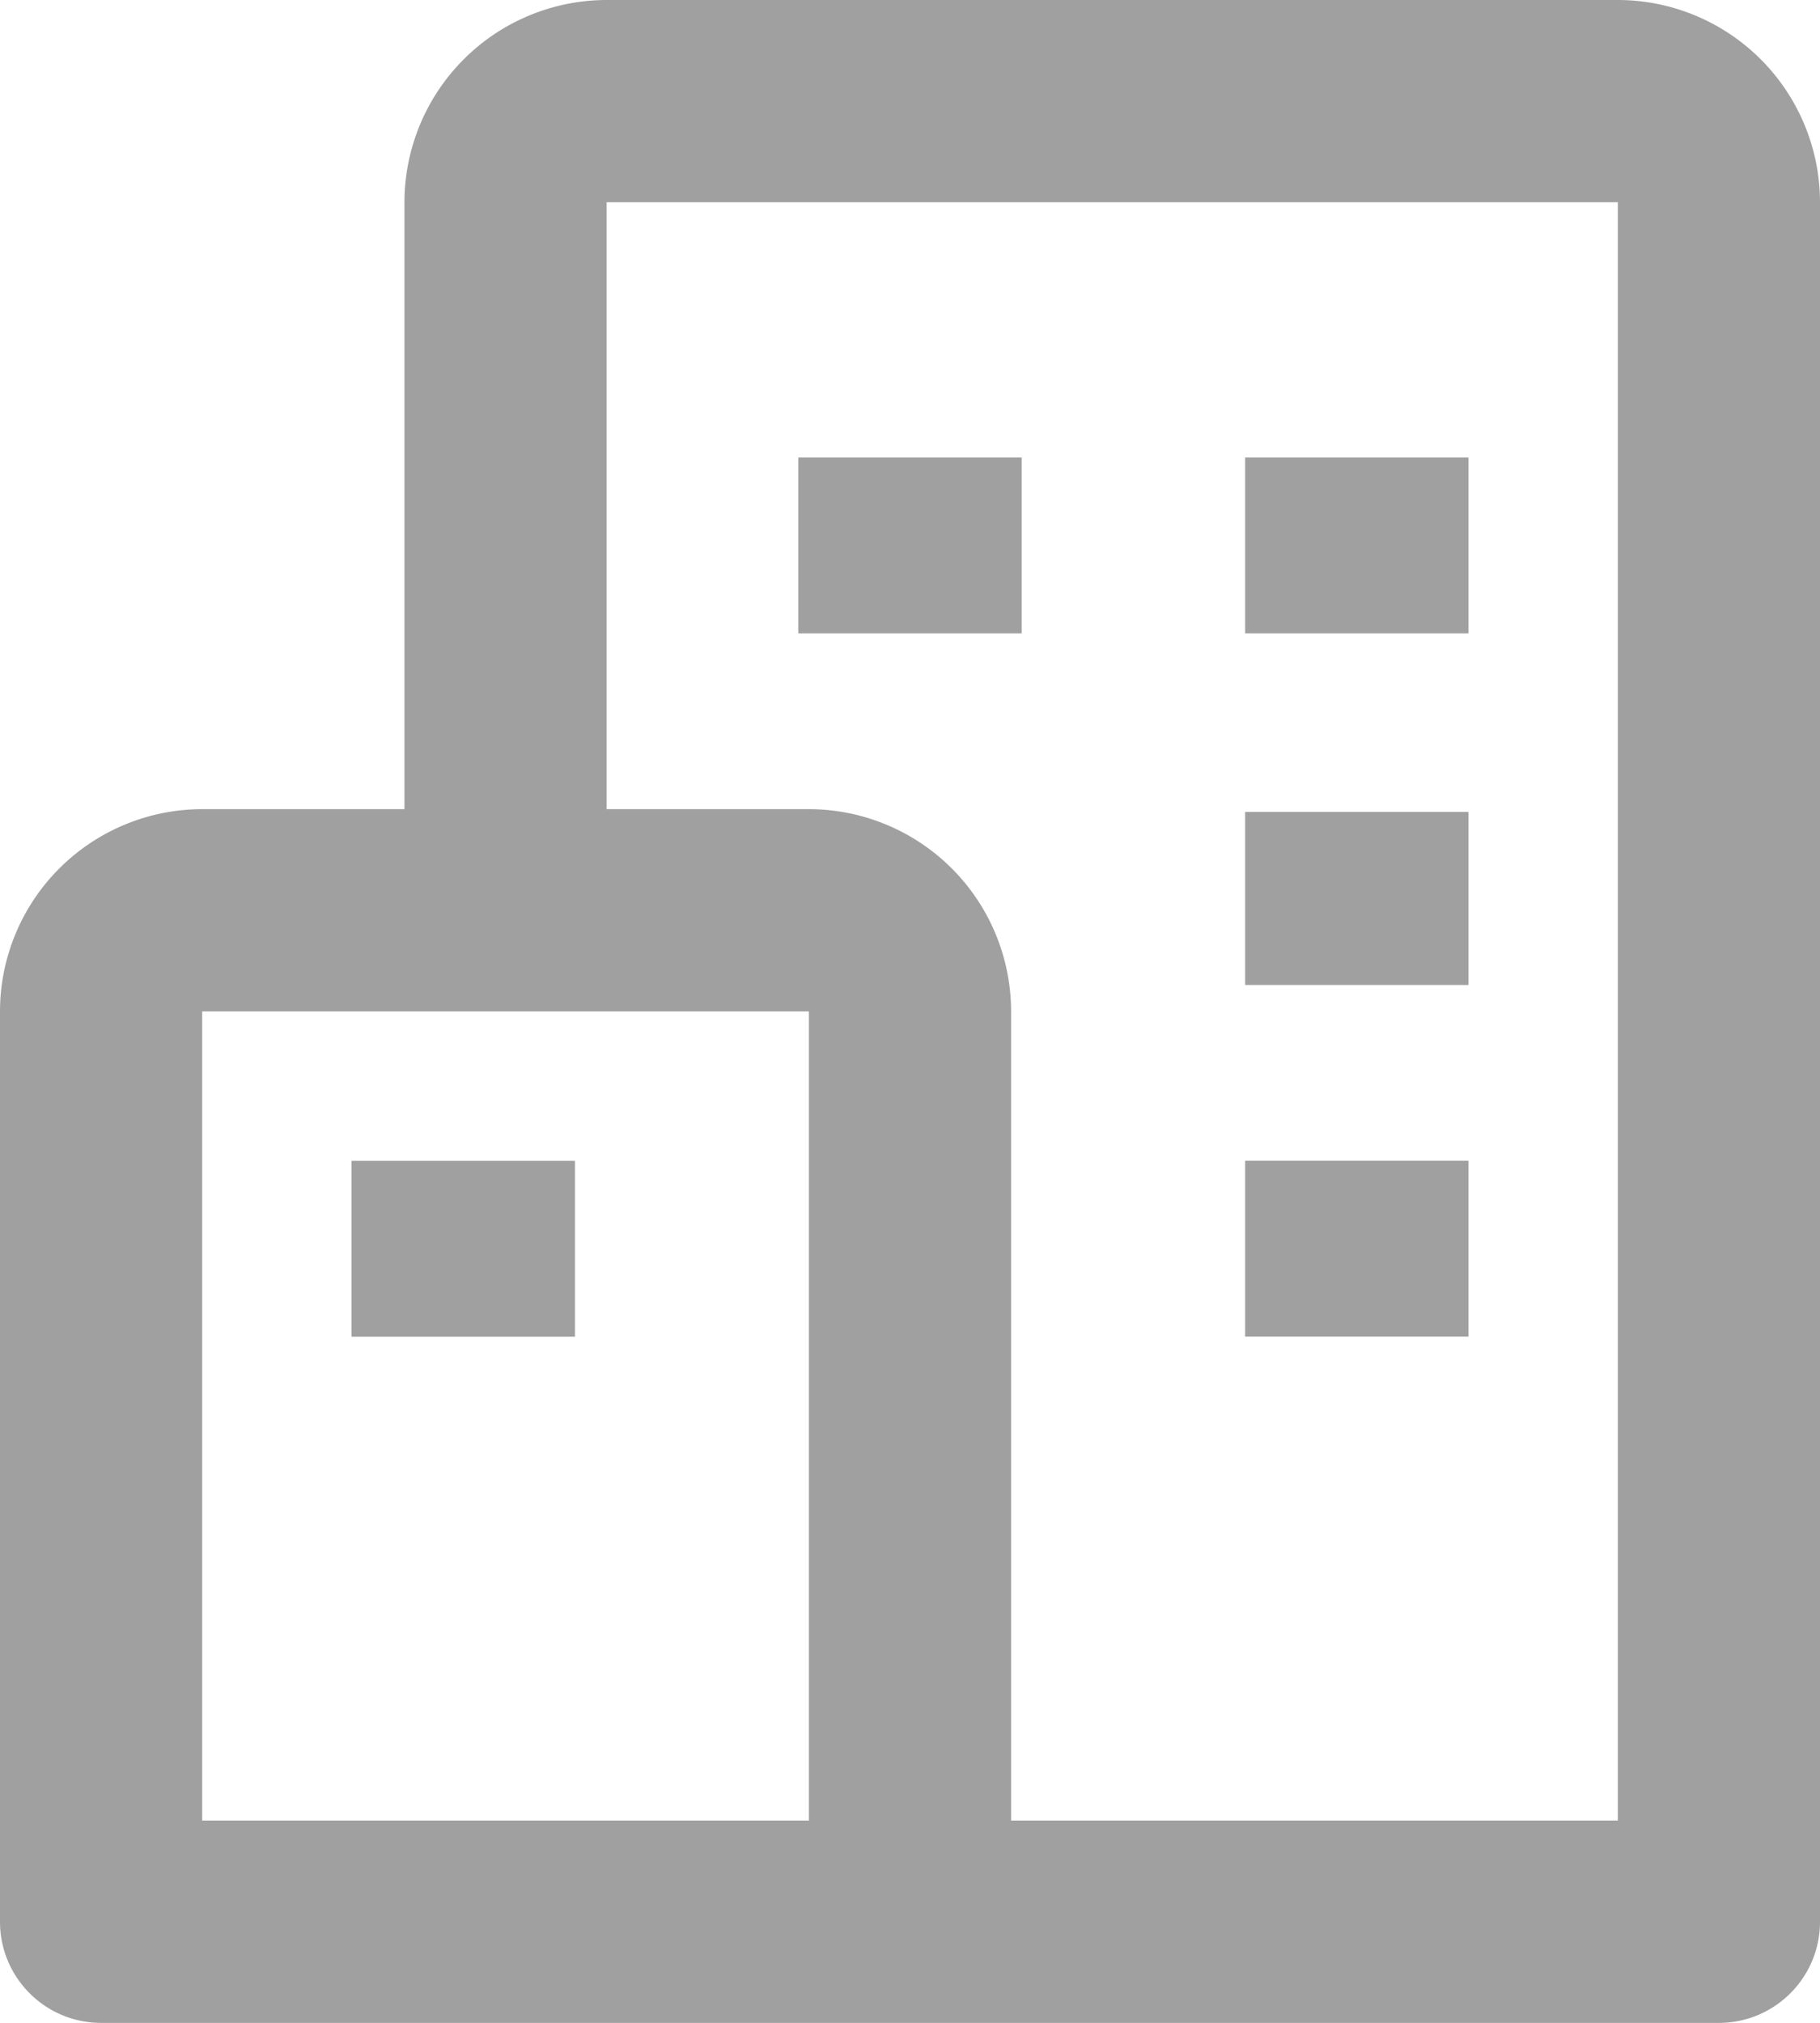
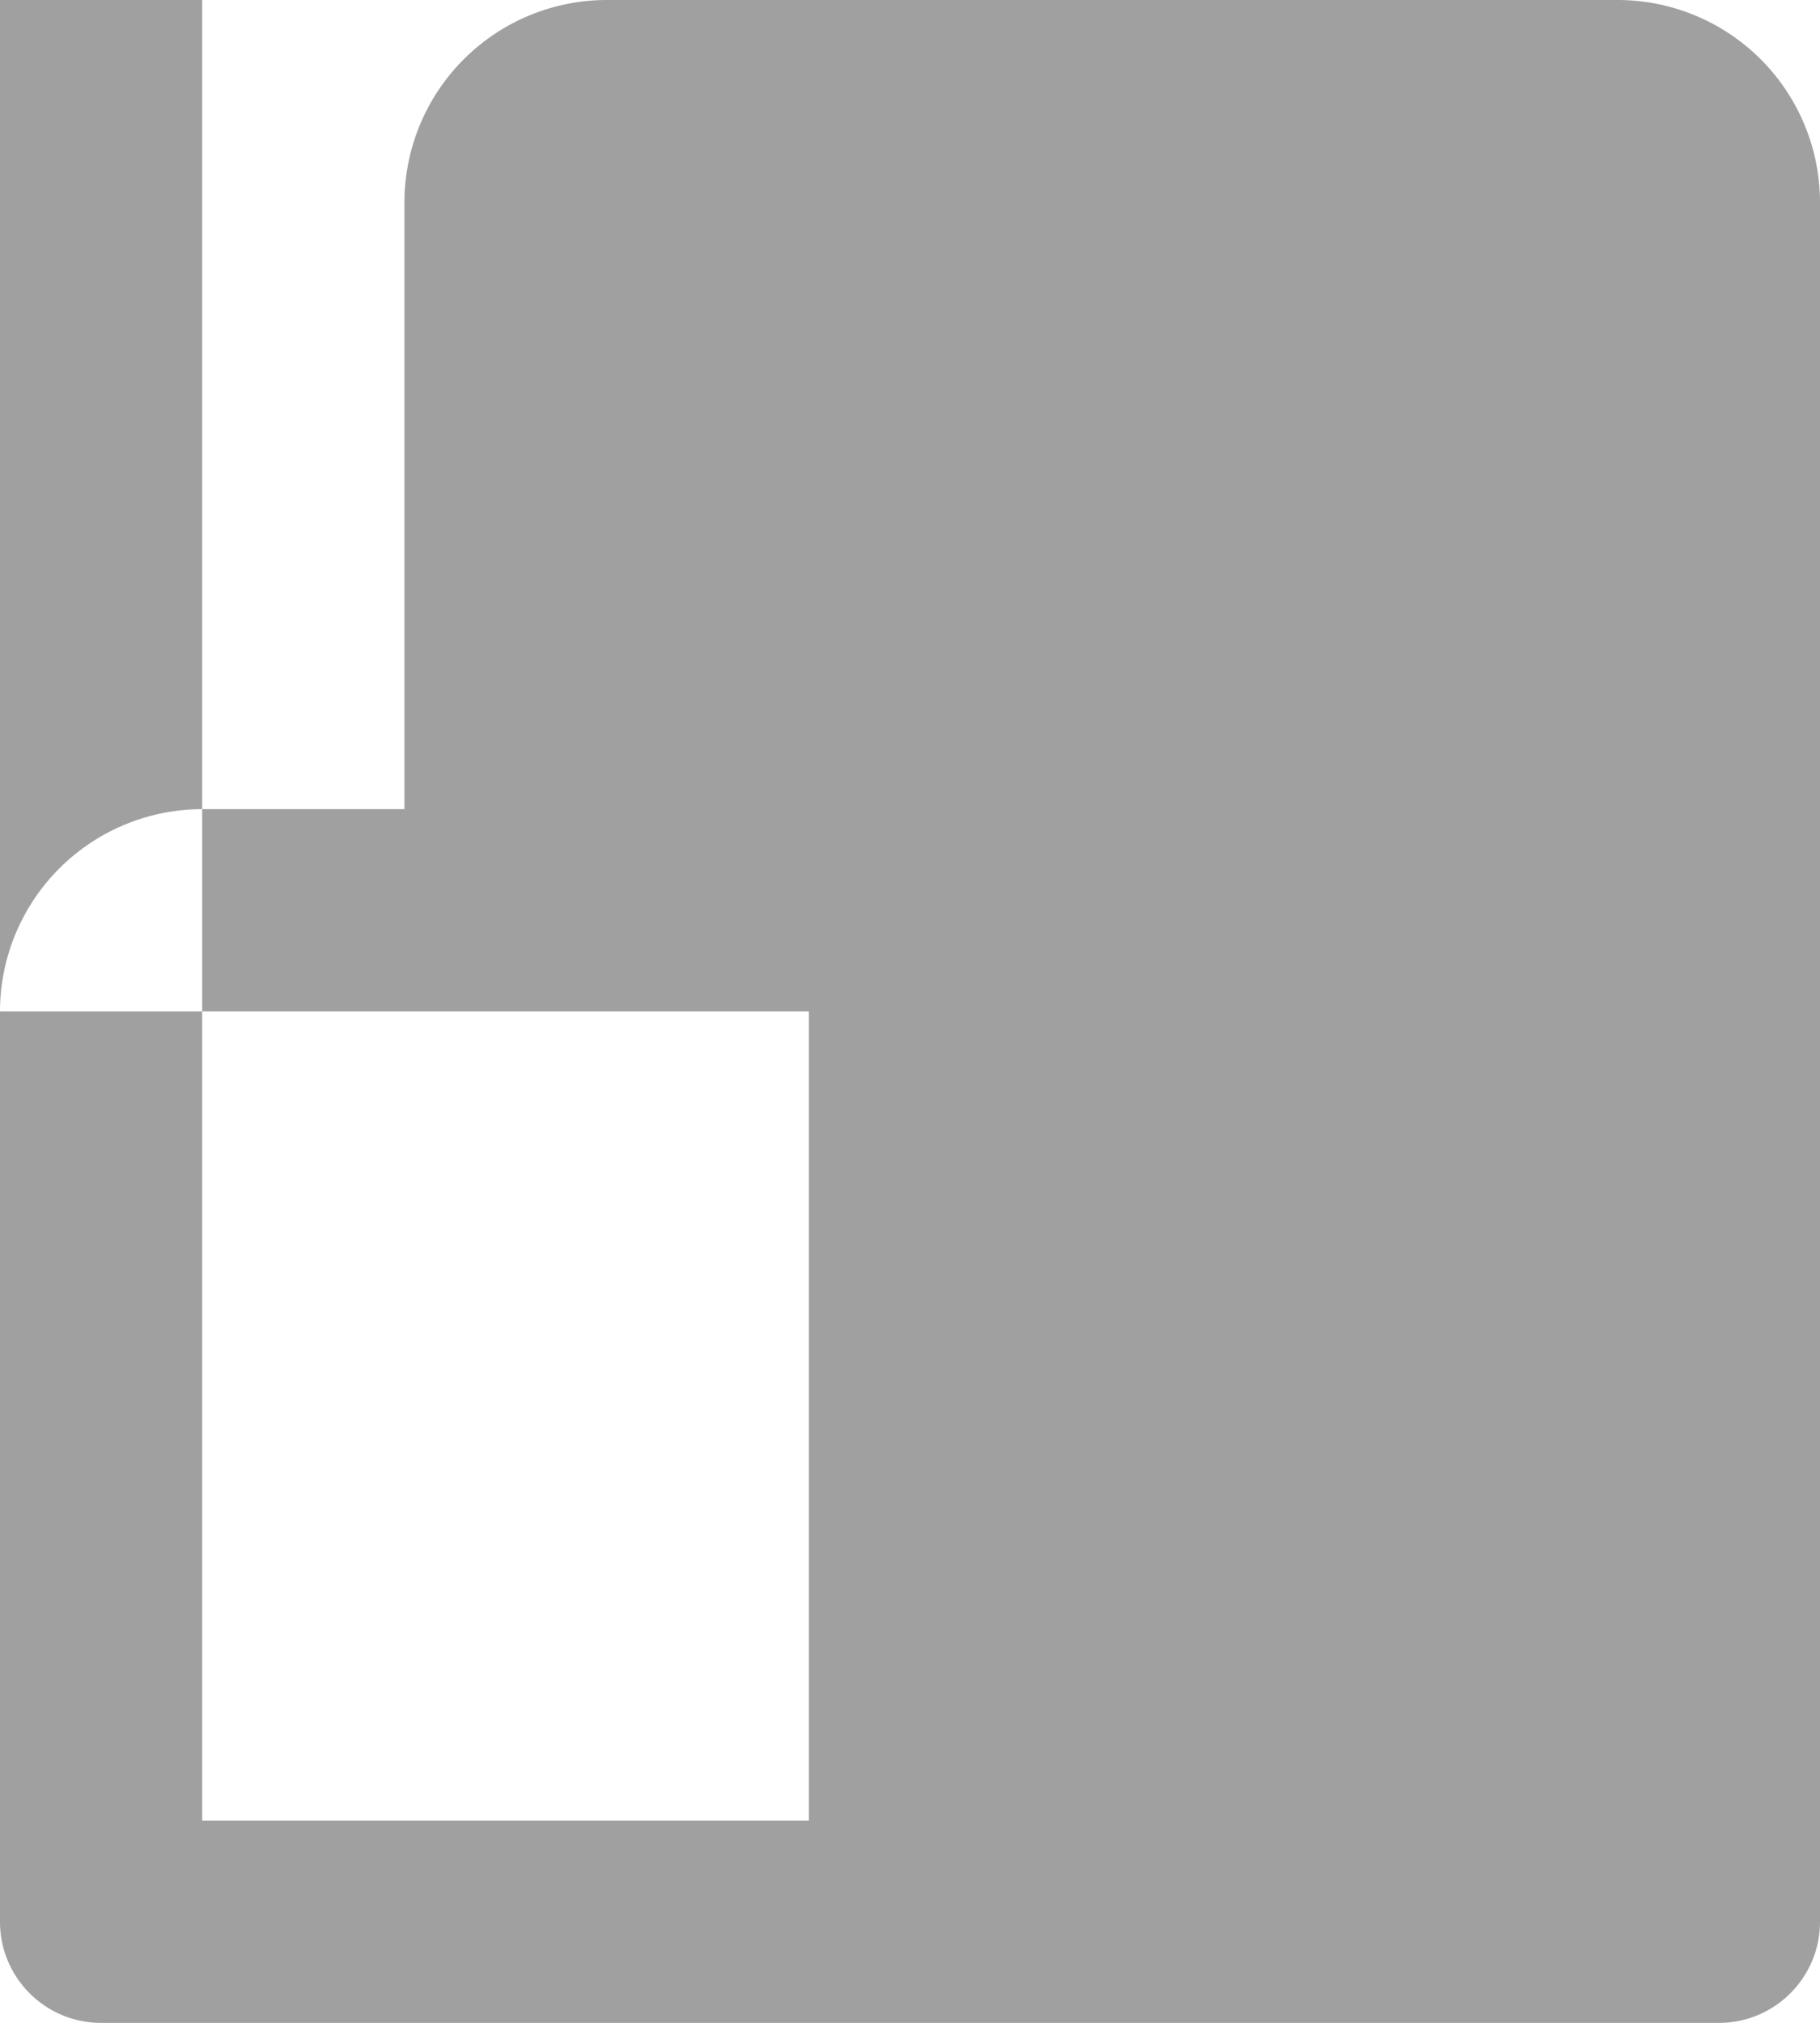
<svg xmlns="http://www.w3.org/2000/svg" width="22.45" height="24.945" viewBox="1484 620.5 22.45 24.945">
  <g data-name="buildings" fill="#a0a0a0" fill-rule="evenodd">
-     <path d="M1503.956 620.5h-12.473a2.497 2.497 0 0 0-2.494 2.494v7.484h-2.495a2.497 2.497 0 0 0-2.494 2.494v11.226c0 .688.558 1.247 1.247 1.247h19.956c.689 0 1.247-.559 1.247-1.247v-21.204a2.497 2.497 0 0 0-2.494-2.494Zm-17.462 12.472h7.484v9.978h-7.484v-9.978Zm17.462 9.978h-7.484v-9.978a2.497 2.497 0 0 0-2.494-2.494h-2.495v-7.484h12.473v19.956Z" data-name="Path 11732" />
-     <path d="M1493.847 626.142h2.756v2.168h-2.756v-2.168Zm5.512 0h2.755v2.168h-2.755v-2.168Zm0 4.37h2.755v2.134h-2.755v-2.134Zm0 4.302h2.755v2.168h-2.755v-2.168Zm-11.023.001h2.756v2.168h-2.756v-2.168Z" data-name="Path 11733" />
+     <path d="M1503.956 620.5h-12.473a2.497 2.497 0 0 0-2.494 2.494v7.484h-2.495a2.497 2.497 0 0 0-2.494 2.494v11.226c0 .688.558 1.247 1.247 1.247h19.956c.689 0 1.247-.559 1.247-1.247v-21.204a2.497 2.497 0 0 0-2.494-2.494Zm-17.462 12.472h7.484v9.978h-7.484v-9.978Zh-7.484v-9.978a2.497 2.497 0 0 0-2.494-2.494h-2.495v-7.484h12.473v19.956Z" data-name="Path 11732" />
  </g>
</svg>